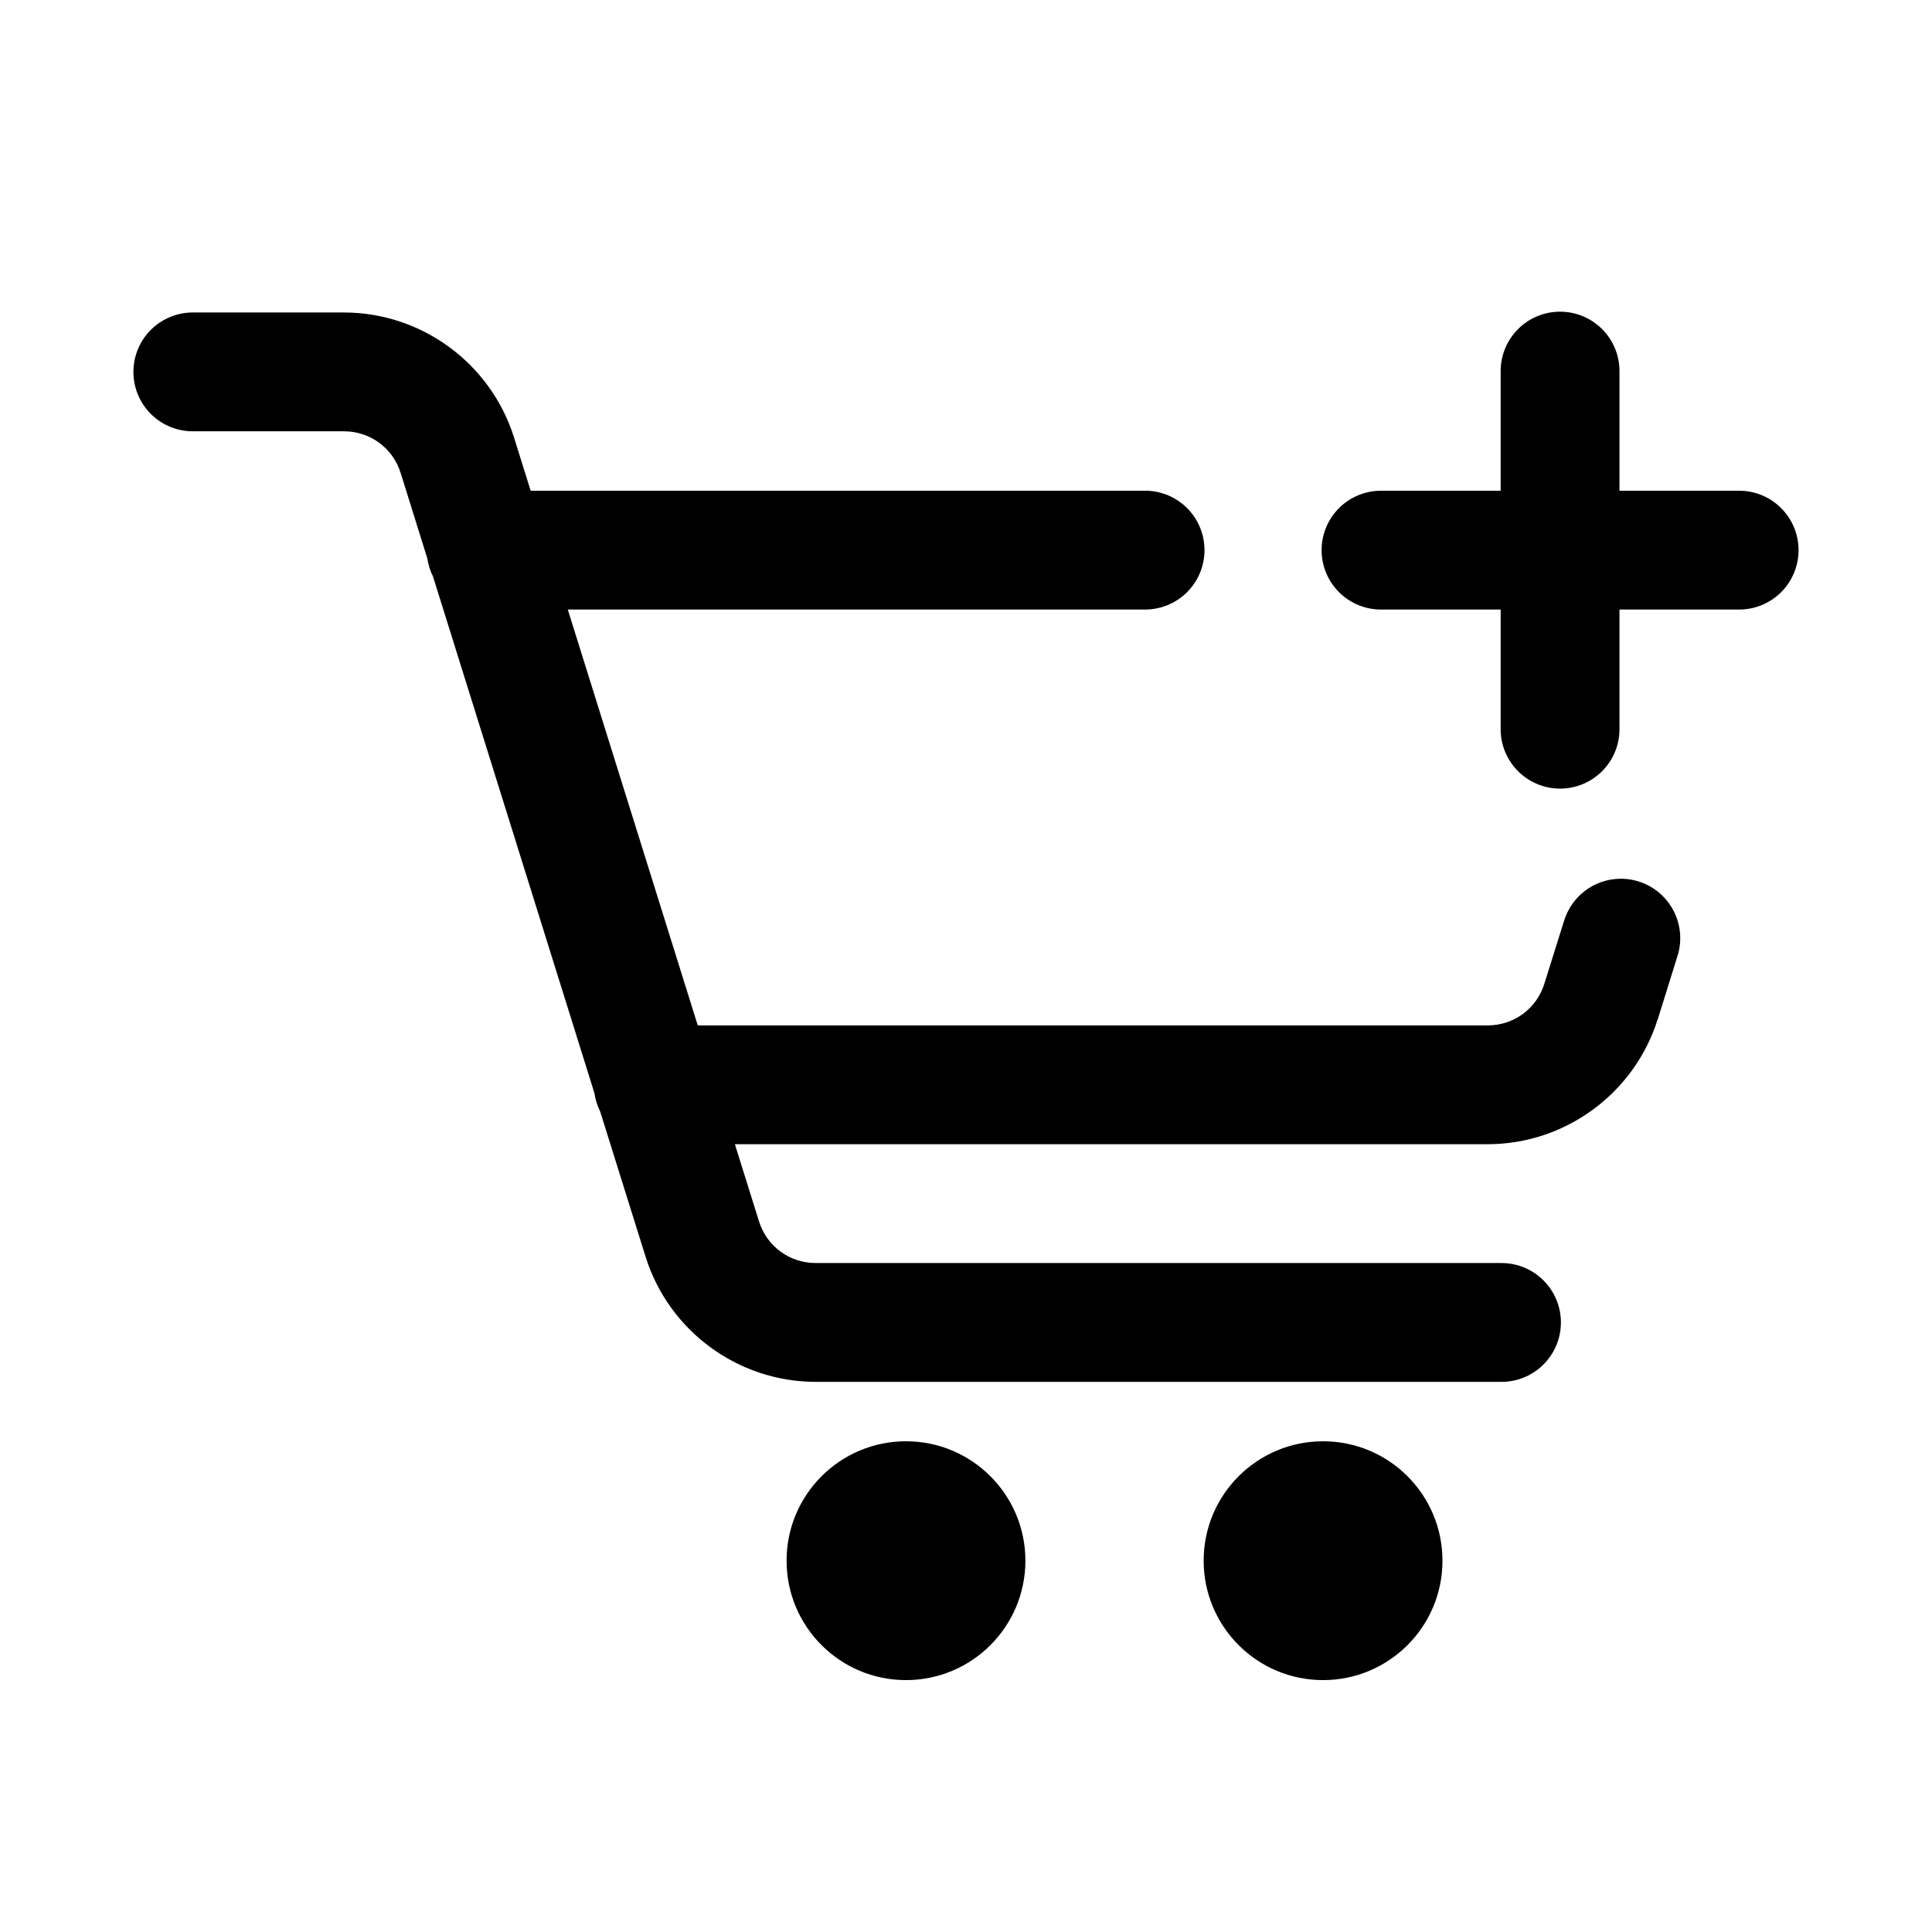
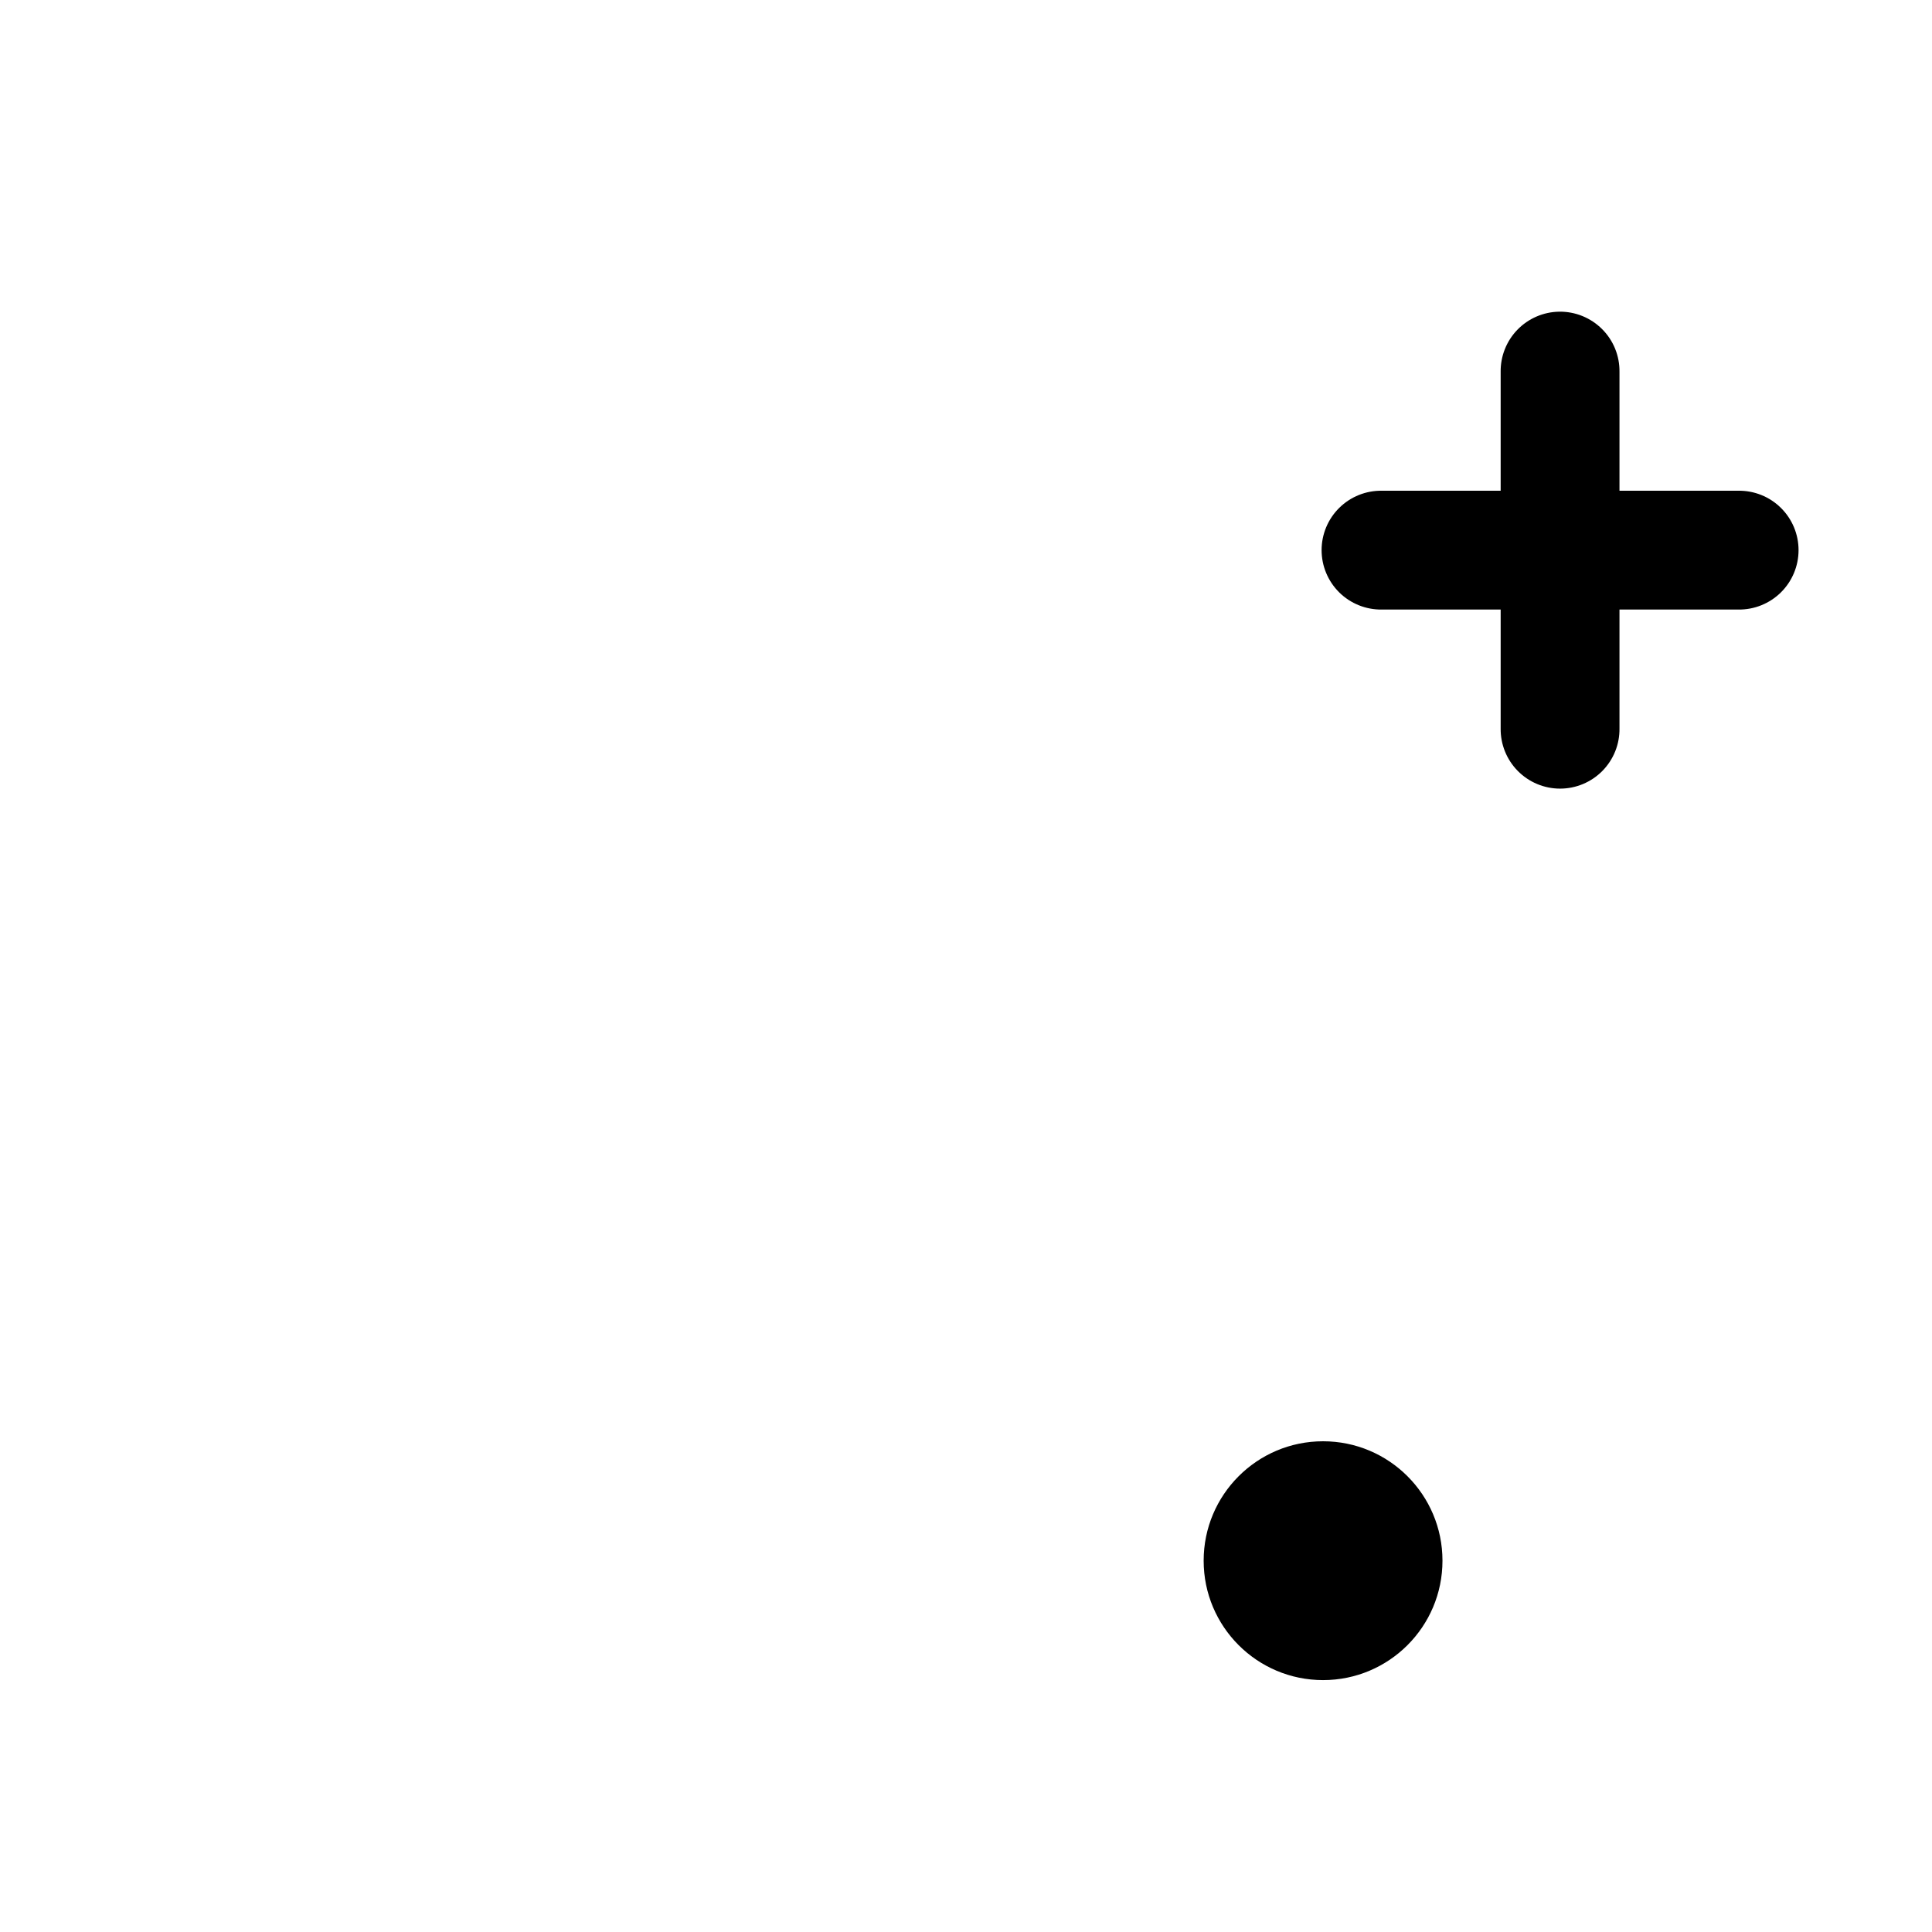
<svg xmlns="http://www.w3.org/2000/svg" fill="#000000" width="800px" height="800px" version="1.1" viewBox="144 144 512 512">
  <g>
    <path d="m557.19 226.6c-4.172 0.066-8.145 1.781-11.051 4.773-2.906 2.992-4.504 7.016-4.449 11.188v31.488h-31.488c-4.211-0.059-8.273 1.57-11.277 4.531-3 2.957-4.688 6.996-4.688 11.211 0 4.215 1.688 8.254 4.688 11.215 3.004 2.957 7.066 4.59 11.277 4.531h31.488v31.488c-0.059 4.215 1.574 8.273 4.535 11.277 2.957 3 6.996 4.691 11.211 4.691s8.254-1.691 11.211-4.691c2.961-3.004 4.594-7.062 4.531-11.277v-31.488h31.488c4.215 0.059 8.277-1.574 11.277-4.531 3.004-2.961 4.691-7 4.691-11.215 0-4.215-1.688-8.254-4.691-11.211-3-2.961-7.062-4.59-11.277-4.531h-31.488v-31.488c0.059-4.258-1.605-8.355-4.621-11.359-3.012-3.008-7.113-4.668-11.367-4.602z" />
    <path d="m526.27 557.6c0 17.477-14.168 31.645-31.645 31.645-17.477 0-31.645-14.168-31.645-31.645 0-17.48 14.168-31.648 31.645-31.648 17.477 0 31.645 14.168 31.645 31.648" fill-rule="evenodd" />
-     <path d="m415.74 557.6c0 17.477-14.168 31.645-31.645 31.645-17.477 0-31.645-14.168-31.645-31.645 0-17.48 14.168-31.648 31.645-31.648 17.477 0 31.645 14.168 31.645 31.648" fill-rule="evenodd" />
-     <path d="m195.32 226.81c-4.211-0.059-8.273 1.574-11.277 4.535-3 2.957-4.688 6.996-4.688 11.211s1.688 8.254 4.688 11.211c3.004 2.961 7.066 4.594 11.277 4.531h39.82c6.938 0 12.965 4.414 15.035 11.039 1.625 5.207 5.019 16.086 7.074 22.664h0.004c0.242 1.672 0.75 3.289 1.504 4.797 12.879 41.215 28.555 91.395 42.773 136.9 0.242 1.684 0.75 3.312 1.508 4.828 3.898 12.473 9.289 29.676 12.055 38.531 6.148 19.664 24.496 33.148 45.078 33.148h181.52c4.215 0.062 8.277-1.57 11.277-4.531 3-2.957 4.691-6.996 4.691-11.211s-1.691-8.254-4.691-11.211c-3-2.961-7.062-4.594-11.277-4.535h-181.51c-6.938 0-12.965-4.414-15.035-11.039-1.469-4.699-4.574-14.621-6.394-20.449h199.48c20.582 0 38.934-13.484 45.078-33.148h-0.004 0.031c2.707-8.672 5.164-16.574 5.164-16.574l0.004 0.004c1.574-4.828 0.727-10.121-2.281-14.215-3.008-4.09-7.801-6.481-12.879-6.418-3.359 0.043-6.613 1.16-9.289 3.184s-4.637 4.852-5.594 8.07c0 0-2.488 7.894-5.195 16.574-2.07 6.629-8.098 11.039-15.035 11.039h-209.32c-11.926-38.164-22.863-73.16-34.441-110.21h152.77l-0.004-0.004c4.215 0.062 8.277-1.57 11.277-4.531 3-2.957 4.691-6.996 4.691-11.211 0-4.215-1.691-8.254-4.691-11.211-3-2.961-7.062-4.594-11.277-4.535h-162.61c-1.184-3.789-3.387-10.848-4.398-14.082-6.148-19.664-24.496-33.148-45.078-33.148h-39.82z" />
  </g>
</svg>